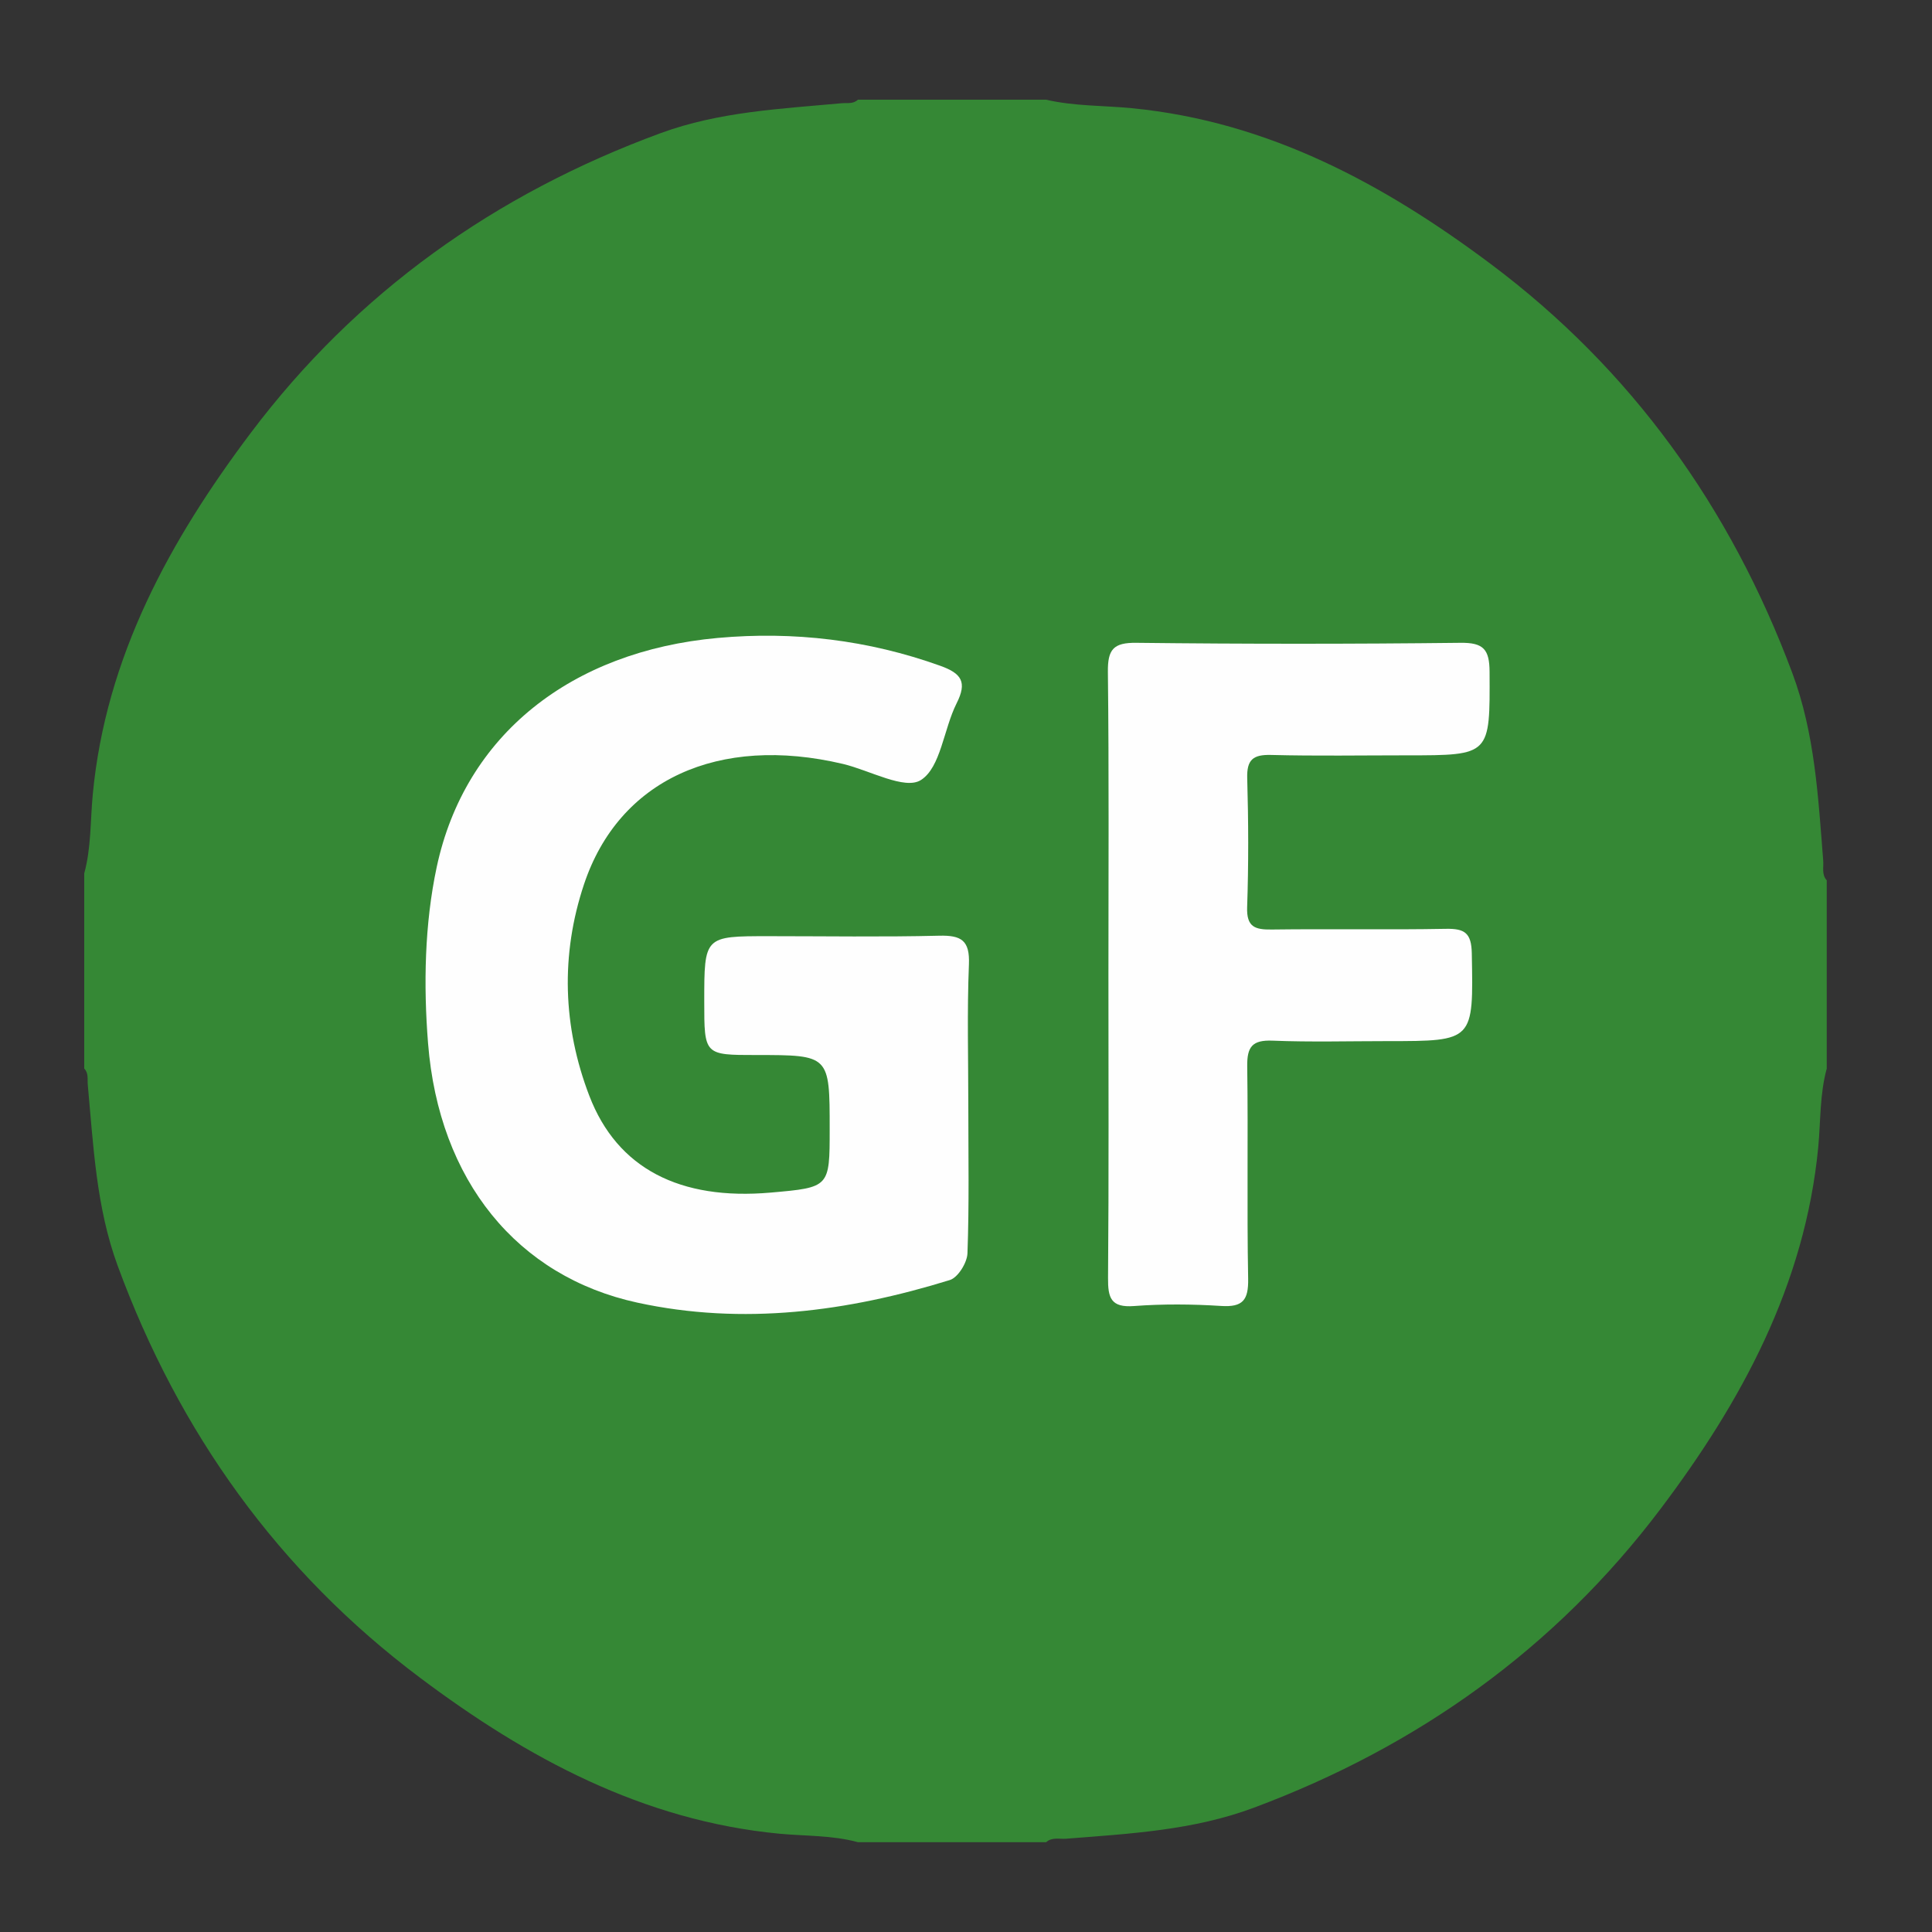
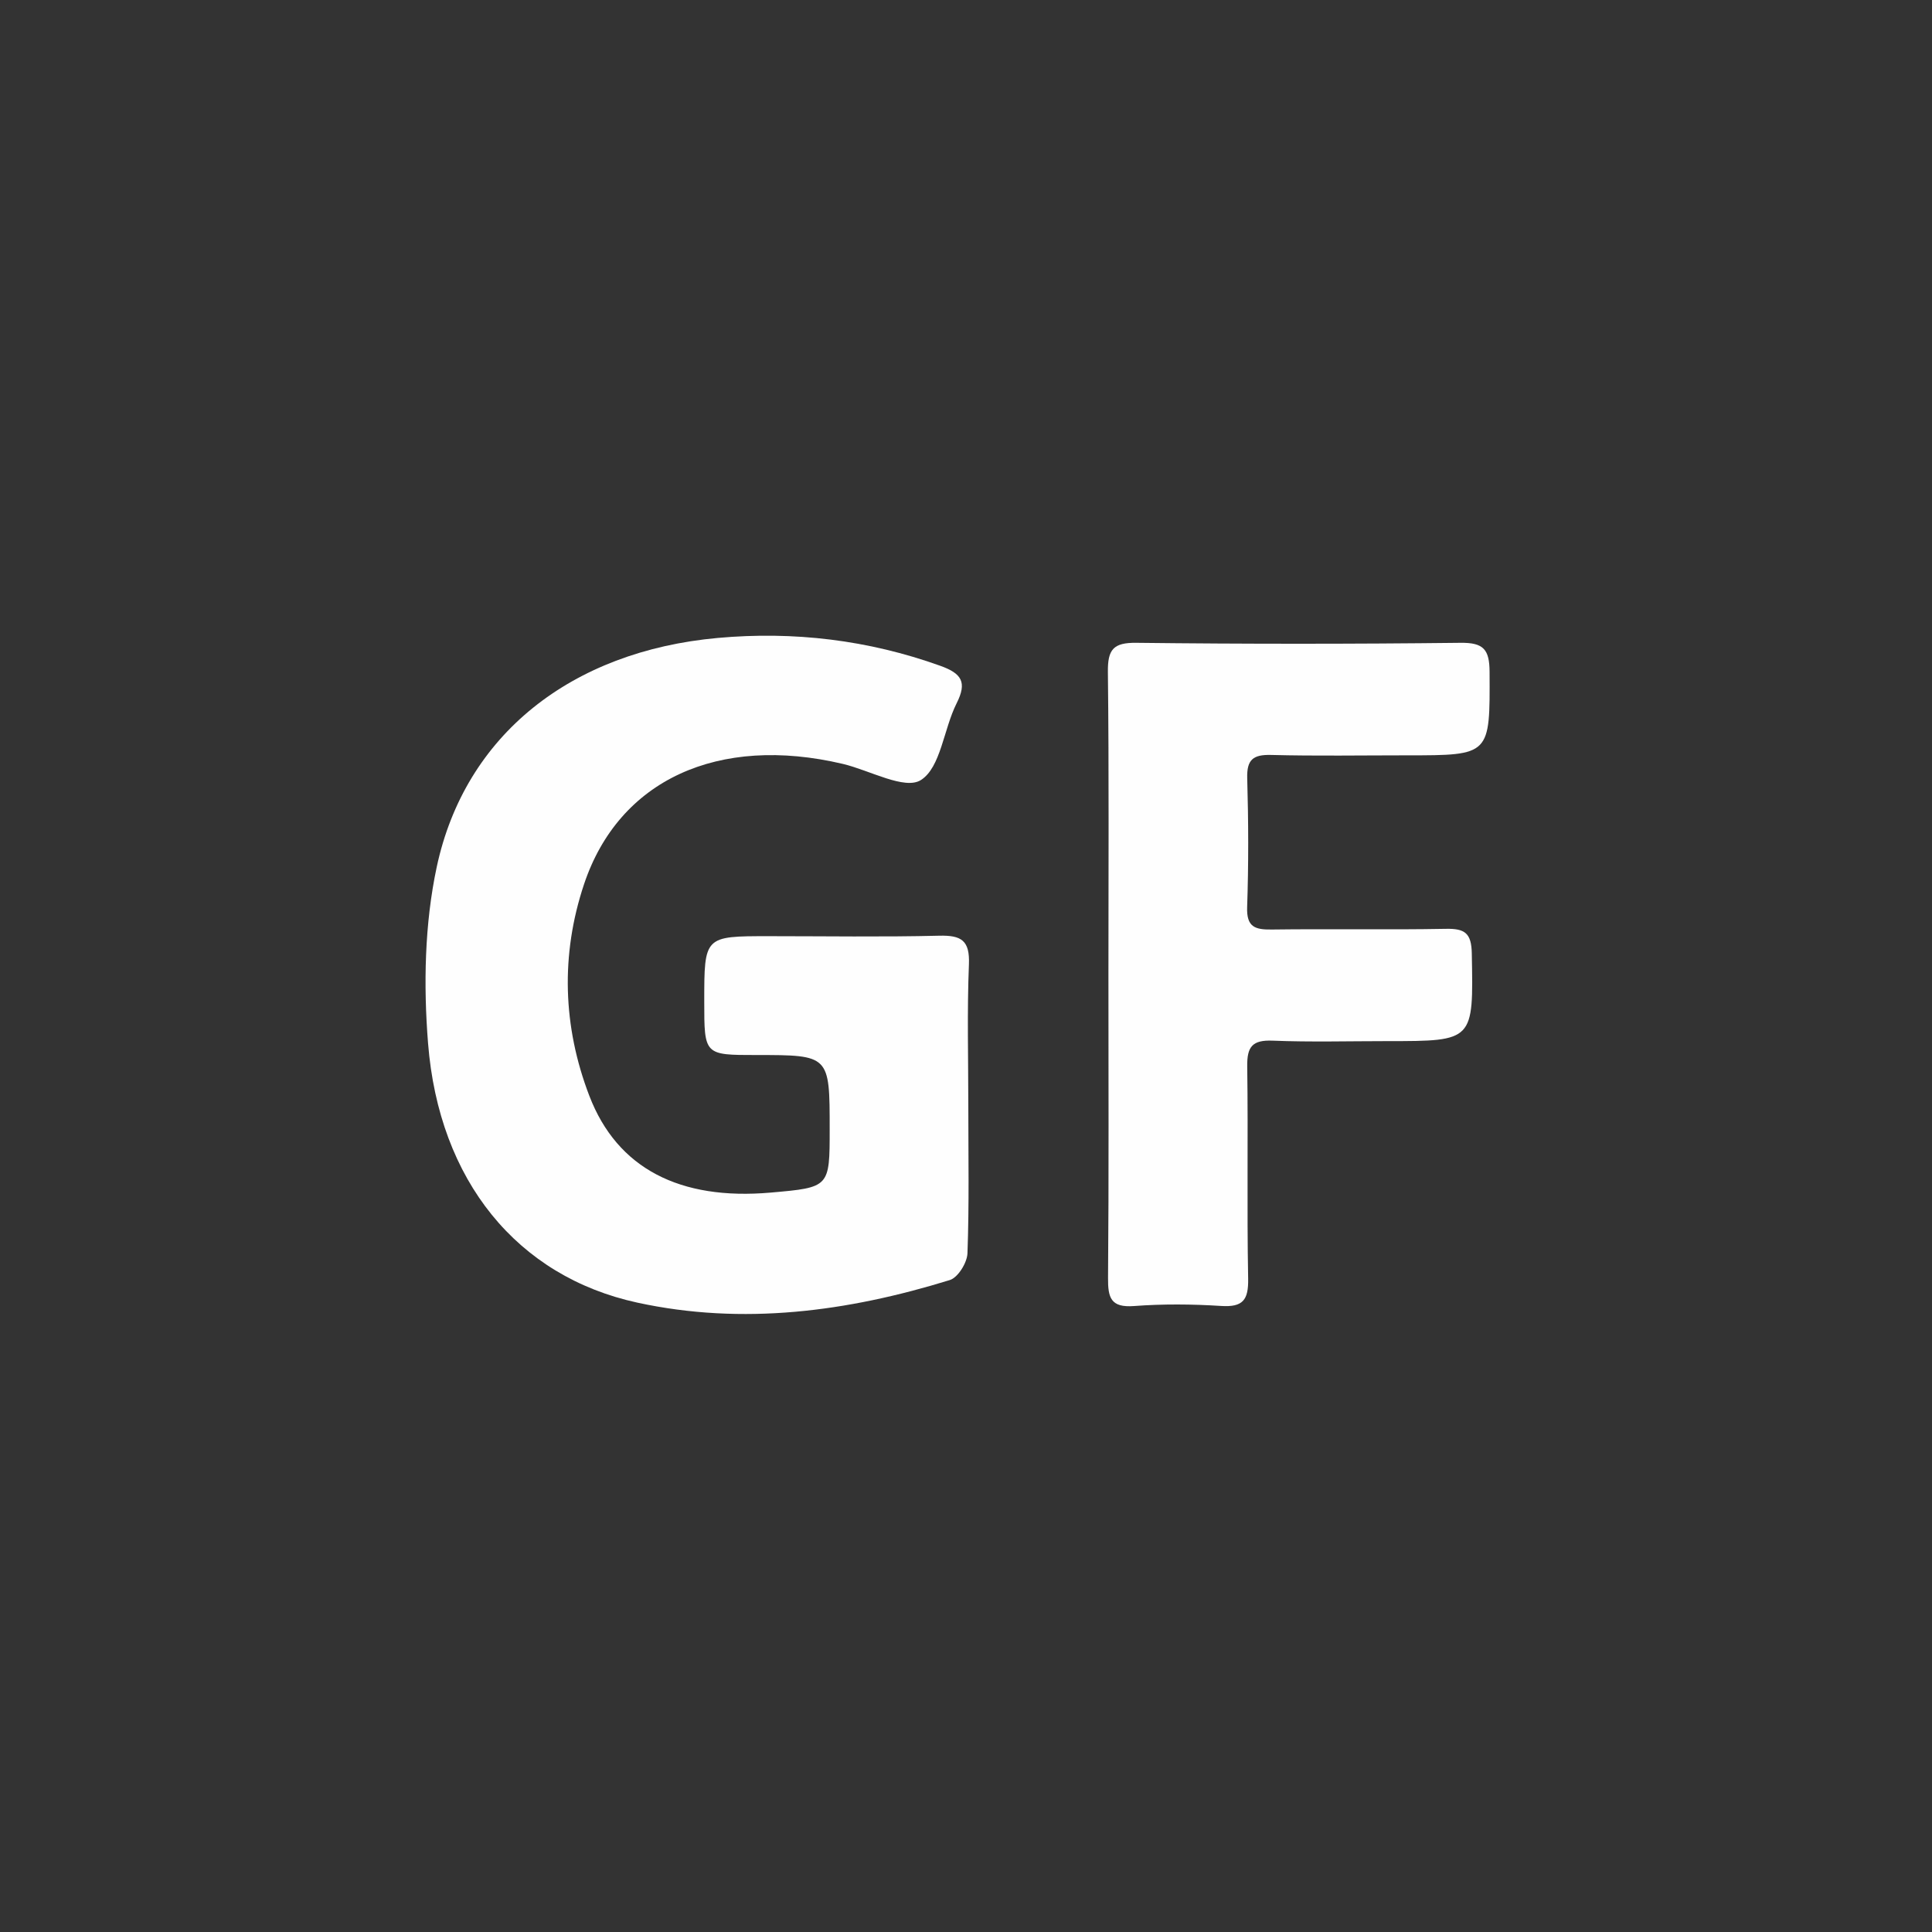
<svg xmlns="http://www.w3.org/2000/svg" version="1.1" baseProfile="tiny" id="Layer_1" x="0px" y="0px" viewBox="0 0 250 250" xml:space="preserve">
  <rect x="0" y="0" width="250" height="250" fill="#333333" stroke="none" />
  <g display="none">
    <g display="inline">
      <path fill="#FEFEFE" d="M13.75,133.48c0-41.24,0.03-82.49-0.07-123.73c-0.01-2.57,0.5-3.07,3.07-3.07    c72.99,0.09,145.98,0.09,218.97,0c2.57,0,3.08,0.5,3.07,3.07c-0.1,42.49-0.07,84.99-0.07,127.48c-1.94-0.07-1.53-1.68-1.71-2.76    c-2.74-16.45-16.06-30.52-33.6-31.68c-15.16-1.01-28.62,3.07-40.51,12.38c-12.39,9.7-19.8,22.58-23.65,37.69    c-0.43,1.67-0.53,3.48-1.74,4.89c-0.75,0.42-1.5,0.43-2.26,0.03c-1.42-1.58-0.65-3.34-0.3-4.99c3.22-15.3,9.16-29.59,16.99-43.03    c5.9-10.13,8.81-20.62,6.23-32.24c-1.03-4.64-2.64-9.1-4.72-13.4c-7.79-16.07-16.47-31.69-24.27-47.76    c-1.14-2.36-2.4-4.67-3.06-7.33c-8.17,18.17-18,35.42-26.86,53.16c-3.75,7.51-6.59,15.36-6.58,23.98c0.01,7.44,2,14.21,5.66,20.68    c7.21,12.75,13.44,25.95,17.2,40.18c0.9,3.4,2.62,6.83,1.11,10.53c-0.52,0.36-1.08,0.41-1.67,0.2c-1.45-1.07-1.62-2.76-2-4.31    c-3.61-14.87-10.76-27.58-22.57-37.53c-8.44-7.11-18.12-11.3-29.01-12.97c-6.26-0.96-12.41-0.92-18.56,0.63    c-13.85,3.49-22.24,12.58-26.74,25.77C15.62,130.84,16.15,133.05,13.75,133.48z" />
-       <path fill="#FEFEFE" d="M238.72,143.23c0,28.57-0.04,57.13,0.06,85.7c0.01,2.39-0.6,2.85-2.89,2.84    c-35.55-0.08-71.11-0.06-106.66-0.06c-0.62-1.5,0.27-2.66,0.96-3.8c1.73-2.89,3.48-5.75,4.44-9.01c0.73-2.45,2.23-3.06,4.56-2.08    c2.18,0.93,4.47,1.35,7.46,1.05c-4.19-3.75-5.68-8.48-7.37-13.13c-0.72-2-1.63-3.95-3.07-5.52c-2.72-2.95-3.67-6.45-3.42-10.32    c0.16-2.5-0.7-4.93-0.45-7.43c0.11-0.39,0.31-0.73,0.59-1.01c0.94-0.57,1.91-0.58,2.89-0.12c0.34,0.23,0.59,0.53,0.75,0.9    c1.01,7.33,2.47,14.45,7.36,20.46c10.98,13.47,34.62,14.04,45.7,0.7c5.58-6.72,5.59-14.56,1.91-22.17    c-3.45-7.13-9.74-9.98-17.49-9.93c-2.13,0.01-2.77,0.83-1.81,2.76c0.9,1.8,1.53,3.69,1.9,5.66c1.07,5.67-1.04,10.74-5.49,13.23    c-4.73,2.64-11.66,2.16-15.46-1.42c-2.79-2.62-5.58-5.45-4.69-9.9c1.39-1.15,3.07-0.81,4.66-0.9c5.99-0.33,8.7-3.6,8.95-9.42    c0.25-6.02-2.13-10.04-7.37-12.63c-0.49-2.55,1.54-3.94,2.91-5.29c7.91-7.77,17.17-12.94,28.54-13.1    c12.11-0.18,21.39,8.86,22,20.99c0.18,3.63-0.29,7.19-1.3,11.19c7.74-1.7,14.17-4.99,19.87-9.81c4.82-4.08,8.03-9.18,9.62-15.3    c0.28-1.09,0.54-2.19,1.31-3.08C238.01,142.99,238.36,142.98,238.72,143.23z" />
      <path fill="#FEFEFE" d="M123.24,231.72c-35.62,0-71.24-0.03-106.86,0.06c-2.24,0.01-2.7-0.45-2.69-2.69    c0.1-28.37,0.06-56.74,0.06-85.11c2.18,0.29,2,2.24,2.47,3.64c3.76,11.41,16.22,21.71,28.6,23.42c-0.54-4.32-1.71-8.47-0.84-12.91    c2.59-13.2,12.68-21.47,27.92-18.43c9.59,1.92,17.92,6.77,24.3,14.47c0.83,1,2.16,1.85,1.52,3.52c-7.16,3.86-9.06,7.68-7.91,15.9    c0.43,3.1,3.93,5.61,8.48,6.08c1.84,0.19,3.77-0.3,5.48,0.8c0.99,5.96-4.97,12.54-11.91,13.15c-10.54,0.93-16.66-7.14-13.35-17.6    c1.8-5.67,1.1-6.42-5-5.36c-13.11,2.28-19.52,18.17-12.02,30.23c4.72,7.59,12.45,10.24,20.76,10.95    c9.82,0.84,18.48-1.97,25.29-9.61c2.16-2.43,3.23-5.3,4.57-8.1c1.7-2.59,1.98-5.63,2.63-8.55c0.41-1.73,0.51-3.57,1.65-5.06    c0.74-0.47,1.51-0.49,2.29-0.12c1.16,1.06,1.13,2.49,0.93,3.82c-0.43,2.84-0.64,5.68-0.7,8.54c-0.03,1.42-0.53,2.72-1.53,3.72    c-3.18,3.19-4.81,7.22-6.12,11.39c-1.08,3.45-2.42,6.76-5.09,9.85c2.81,0.51,4.95-0.41,7.12-1.16c1.49-0.52,3.11-0.83,3.85,0.99    c1.78,4.39,4.12,8.49,6.2,12.73C123.55,230.75,123.48,231.26,123.24,231.72z" />
      <path fill="#4C805B" d="M97.65,157.38c-8-10.05-18.04-16.56-31.14-17.29c-13.61-0.76-24.55,12.41-21.6,25.72    c0.5,2.25,1.08,4.49,1.63,6.74c-13.58-2.26-28.41-11.72-32.05-27.07c-0.13-0.53-0.49-1-0.74-1.5c0-3.5,0-7,0-10.5    c2.51-5.53,4.29-11.57,7.68-16.49c5.98-8.66,14.45-13.91,25.3-15.06c22.75-2.42,40.37,6.42,54.41,23.85    c7.51,9.33,11.04,20.3,13.92,31.61c-0.67,0.85-1.64,1.21-2.61,1.15C107.5,158.27,102.41,159.94,97.65,157.38z" />
      <path fill="#4C805B" d="M238.11,143.35c-3.52,18.04-16.75,25.35-31.99,29.63c0.26-5.18,1.59-10.57,0.57-15.48    c-2.97-14.31-15-20.56-29.22-16c-9.21,2.95-16.98,7.93-22.66,15.9c-0.67,0.85-1.64,1.2-2.61,1.15    c-4.94-0.27-10.03,1.39-14.78-1.16c4.25-25.83,23.2-49.76,50.38-54.73c10.23-1.87,20.32-2.03,29.7,3.07    c12,6.53,19.13,16.57,20.54,30.38c0.04,0.39,0.46,0.74,0.7,1.11c0,0.75,0,1.5,0,2.25C237.84,140.67,238.74,142.13,238.11,143.35z" />
      <path fill="#105637" d="M123.24,231.72c-2.27-4.65-4.5-9.33-6.89-13.93c-0.23-0.45-1.47-0.68-2.14-0.54    c-3.32,0.68-6.61,1.53-9.61,2.24c2.26-4.88,4.24-9.44,6.46-13.87c1.59-3.18,3.55-6.17,5.28-9.28c0.64-1.15,1.42-2.38,1.56-3.64    c0.42-3.97,0.57-7.96,0.82-11.95c4.82-1.85,9.62-2.08,14.41,0.13c0.2,3.47,0.15,6.99,0.71,10.41c0.35,2.17,1.51,4.24,2.5,6.26    c1.29,2.63,3.06,5.05,4.12,7.75c1.94,4.94,3.72,9.9,8.27,13.27c-0.14,0.31-0.28,0.63-0.42,0.94c-3.96-0.71-7.92-1.41-11.72-2.09    c-2.26,4.39-4.8,9.34-7.35,14.29C127.24,231.72,125.24,231.72,123.24,231.72z" />
-       <path fill="#A0B6AA" d="M238.11,143.35c0.2-1.29,0.41-2.58,0.61-3.87c0,1.25,0,2.5,0,3.75l-0.29,0.15L238.11,143.35z" />
      <path fill="#105637" d="M116.55,157.45c-1.3-12.23-5.92-23.43-10.95-34.46c-2.56-5.62-5.45-11.11-8.51-16.47    c-6.54-11.45-7.48-23.51-2.39-35.35c5.85-13.6,12.93-26.66,19.5-39.94c3.87-7.83,7.77-15.63,11.81-23.74    c3.59,7.26,7.01,14.25,10.5,21.21c6.39,12.75,13.16,25.33,19.16,38.26c6.52,14.06,6.1,27.96-1.99,41.67    c-8.48,14.38-14.86,29.71-18.13,46.19c-0.17,0.85-0.18,1.72-0.27,2.59c-0.68,0.85-1.66,1.1-2.65,1.15    c-4.46,0.21-8.93,0.2-13.4,0.01C118.22,158.52,117.25,158.28,116.55,157.45z" />
      <path d="M116.55,157.45c6.24-0.01,12.48-0.03,18.72-0.04c0.71-0.01,1.42-0.02,2.14-0.02c5.8,0,11.6,0,17.4,0    c1.41,0.57,3.04,0.86,4.2,1.76c6.41,4.98,5.47,17.49-1.79,20.86c-2.41,1.12-5.59,0.58-8.42,0.79c-4.3,1.77-8.62,1.65-12.94,0.08    l0.08-0.1c-0.97-1.02-1.92-1.15-2.85,0.06c0,0,0.04,0.05,0.04,0.05c-4.8-0.04-9.61-0.09-14.41-0.13c-0.74,0-1.48,0-2.21,0    c-4.26,1.79-8.52,1.81-12.77-0.01c-2.83-0.19-5.82,0.13-8.46-0.68c-8.09-2.51-7.88-8.57-5.4-16.77c1.04-3.44,3.82-5.75,7.78-5.91    c5.8,0,11.6,0.01,17.41,0.01C115.55,157.41,116.05,157.43,116.55,157.45z" />
      <path fill="#4C805B" d="M135.86,180.88c4.31-0.03,8.63-0.05,12.94-0.08c1.31,8.79,8.67,13.65,16.94,11.19    c6-1.79,9.12-7.26,7.45-13.39c-0.61-2.25-1.36-4.53-2.52-6.53c-1.23-2.13-0.83-2.66,1.47-2.83c14.39-1.07,23.81,9.19,22.57,23.11    c-0.92,10.39-8.82,18.55-22.59,20.4c-12.47,1.67-23.51-1.84-30.83-12.93C137.54,194.16,135.91,187.7,135.86,180.88z" />
      <path fill="#141414" d="M133.09,180.84c0.4-0.52,0.79-1.03,1.19-1.55c0.55,0.5,1.11,0.99,1.66,1.49    C134.99,180.81,134.04,180.82,133.09,180.84z" />
      <path fill="#4C805B" d="M103.73,180.74c4.26,0,8.52,0.01,12.77,0.01c-0.33,1.76-0.65,3.52-0.98,5.29    c-1.41,2.62-1.62,5.64-2.73,8.36c-1.23,6.14-5.26,10.25-10.2,13.5c-11.18,7.38-26.77,6.76-37.34-1.31    c-7.2-5.49-9.72-14.67-6.62-24.06c2.72-8.22,9.51-12.98,18.71-13.09c1.48-0.02,2.97,0,4.81,0c-1.12,2.93-2.39,5.47-3.07,8.16    c-1.71,6.74,0.71,12.2,6.03,14.26c6.33,2.46,13.1,0.19,16.42-5.67C102.49,184.51,103.01,182.57,103.73,180.74z" />
      <path fill="#34684F" d="M112.79,194.4c0.91-2.79,1.82-5.57,2.73-8.36C114.61,188.83,113.7,191.62,112.79,194.4z" />
    </g>
  </g>
  <g display="none">
    <g display="inline">
      <path fill="#FEFEFE" d="M153.35,239.15c-39.2,0-78.4-0.06-117.6,0.11c-3.5,0.02-3.92-0.95-3.91-4.08    c0.1-72.88,0.07-145.77,0.07-218.65c3.19-0.26,4.47,2.34,6.01,4.27c12.86,16.11,21.12,34.39,25.46,54.48    c0.87,4.04,1.6,8.12,2.46,12.17c1.4,6.6,4.46,12.37,8.87,17.43c6.02,6.91,12.61,8.16,20.68,3.99c5.1-2.64,6.34-2.11,8.48,3.28    c3.5,8.84,6.01,18.03,9.38,26.91c0.5,1.32,0.73,2.66,0.39,4.05c-0.71,2.23-2.14,4.05-3.44,5.94    c-15.41,22.5-29.67,45.77-45.81,67.78c-2.8,3.82-3.04,8.11-0.88,12.16c2.19,4.12,5.98,6.47,10.64,7.11    c2.43,0.33,4.38-0.74,6.21-2.37c3.79-3.35,5.81-7.87,8.2-12.12c9.6-17.1,19.38-34.09,29-51.18c0.95-1.68,1.74-3.66,3.95-4.23    c2.54,1.02,2.69,3.55,3.44,5.63c6.68,18.56,13,37.25,19.33,55.92c1.63,4.82,4.08,8.42,8.98,10.09    C153.64,238.26,153.67,238.69,153.35,239.15z" />
      <path fill="#FEFEFE" d="M215.91,38.6c0,65.51-0.04,131.01,0.1,196.52c0.01,3.67-1.08,4.14-4.34,4.11    c-17.91-0.17-35.81-0.08-53.72-0.08c-0.32-0.42-0.32-0.85-0.01-1.28c1.17-1.28,2.8-1.84,4.23-2.72c5.18-3.2,6.72-7.24,4.44-12.89    c-4.64-11.51-9.84-22.79-14.79-34.17c-5.62-12.93-11.33-25.81-17.02-38.71c-0.8-1.82-1.64-3.64-1.55-5.71    c3.46-7.69,8.77-14.33,12.45-21.9c0.73-1.51,1.54-2.99,2.29-4.5c0.89-1.8,2.29-2.91,4.4-2.66c9.99,1.21,16.16-4.33,20.99-12.01    c12-19.04,23.83-38.2,35.67-57.35c1.58-2.56,2.69-5.56,5.62-7.07C215.14,38.14,215.55,38.29,215.91,38.6z" />
      <path fill="#358935" d="M133.95,143.45c5.09,11.94,10.12,23.91,15.27,35.82c5.89,13.61,11.56,27.33,17.96,40.69    c3.62,7.56,1.22,13.67-6.17,17.28c-0.96,0.47-1.98,0.78-2.98,1.17c-1.59,0.37-3.17,0.47-4.74-0.07c-5.04-0.37-7.7-3.07-9.32-7.92    c-6.75-20.11-13.82-40.11-20.81-60.14c-0.48-1.38-1.3-2.65-1.96-3.96c-4.42-7.05-6.4-14.96-8.21-22.94    c-3.03-9.25-6.03-18.5-9.1-27.74c-0.86-2.59-1.93-5.11-3.09-8.15c-2.82,1.57-5.39,3.32-8.2,4.49c-4.96,2.07-9.71,0.77-13.9-2.13    c-8.57-5.92-12.92-14.67-14.54-24.56c-3.83-23.34-12.07-44.7-26.85-63.33c-1.58-1.99-3.58-3.64-5.39-5.45c0-0.61,0-1.23,0-1.84    c2.55-3.17,6.16-1.98,9.4-2.29c3.61-0.28,7.26,0.58,10.84-0.47c0.31,0,0.61,0,0.92,0c23.51,2.78,41.48,15.77,58.29,31.2    c11.07,10.15,16.78,22.69,18.9,37.24c1.37,9.43-1.95,16.8-10.21,21.52c-2.41,1.38-2.28,2.75-1.29,4.85    c2.68,5.67,4.86,11.57,7.65,17.19C128.58,130.56,132.61,136.48,133.95,143.45z" />
      <path fill="#FEFEFE" d="M125.64,124.18c-3.1-6.75-6.23-13.5-9.23-20.3c-0.2-0.46,0.44-1.73,1-2c9.89-4.89,12.86-10.87,11.61-21.64    c-1.98-16.95-10.41-30.06-23.15-40.81C90.5,26.46,73.95,15.82,53.59,12.6c-0.2-0.03-0.34-0.44-0.51-0.68    c53.05,0,106.1,0.04,159.15-0.09c3.15-0.01,3.9,0.6,3.78,3.77c-0.29,7.65-0.1,15.33-0.1,23c-0.32,0-0.64-0.01-0.96-0.01    c-1.88-3.36-3.26-2.59-5,0.29c-9.11,15.08-18.74,29.84-27.84,44.93c-1.19,1.97-2.33,3.97-3.92,5.66    c-0.91,0.97-1.93,1.49-3.14,0.28c-2.67-2.69-3.25-8.87-1.13-12.3c8.62-13.94,17.34-27.82,25.93-41.78    c1.09-1.78,2.46-3.48,2.84-6.05c-2.84-0.14-3.41,2.03-4.35,3.52c-8.55,13.62-17,27.31-25.46,40.99c-2.82,4.55-4.82,4.58-9.69,1    c-2.49-1.83-0.67-3.91,0.43-5.64c7.64-12.03,15.03-24.21,22.55-36.31c2.02-3.24,4.81-6.19,5.62-10.76    c-3.81,1.32-4.69,4.48-6.22,6.9c-8.37,13.19-16.39,26.61-24.82,39.77c-2.75,4.28-6.87,5.87-11.72,4.8    c-1.74-0.39-1.88-1.36-1.36-2.67c0.68-1.71,1.68-3.27,2.67-4.82c9.5-14.84,18.58-29.94,27.98-44.84c1.02-1.62,2.26-3.2,2.34-5.37    c-2.53-0.23-3.05,1.63-3.88,2.94c-12.91,20.65-25.77,41.35-38.6,62.05c-4.65,7.51-5.48,15.1-1.67,23.13    c0.54,1.13,1.24,2.39,0.51,3.49C133.33,113.31,131.06,119.84,125.64,124.18z" />
-       <path fill="#F2F7F2" d="M40.94,12.7c-3.01,0.66-6.02,1.32-9.03,1.98c0.08-1.4-0.72-3.23,2.12-2.83c2.32,0.33,4.72,0.07,7.08,0.07    c0.31,0.25,0.39,0.45,0.24,0.6C41.23,12.64,41.09,12.7,40.94,12.7z" />
      <path fill="#6EAB6F" d="M40.94,12.7c0.1-0.25,0.15-0.51,0.17-0.78c3.68,0,7.36,0,11.04,0C48.42,12.18,44.68,12.44,40.94,12.7z" />
      <path fill="#B9D6B9" d="M153.3,238.34c1.58,0.02,3.16,0.05,4.74,0.07c-0.03,0.25-0.06,0.49-0.08,0.74c-1.53,0-3.07,0-4.6,0    C153.38,238.88,153.36,238.61,153.3,238.34z" />
      <path fill="#282828" d="M112.99,143.39c2.74,7.65,5.47,15.29,8.21,22.94c-11.98,21.14-23.96,42.28-35.96,63.41    c-2.51,4.42-5.68,8.83-11.35,7.19c-4.09-1.18-8.67-3.54-11.12-6.81c-3.01-4.02-2.82-9.18,0.54-14.04    c15.03-21.78,29.78-43.74,44.65-65.63C109.58,148.06,111.31,145.74,112.99,143.39z" />
      <path fill="#282828" d="M125.64,124.18c3.02-4.57,6.11-9.1,9.03-13.74c1.26-2,1.94-3.81,0.48-6.57    c-3.67-6.94-3.51-14.25,0.66-21.03c13.63-22.14,27.38-44.21,41.21-66.23c0.77-1.23,2.73-1.7,4.13-2.53    c-0.01,1.7,0.63,3.79-0.13,5.04c-10.01,16.47-20.22,32.81-30.38,49.19c-0.87,1.41-1.74,2.82-2.81,4.55    c2.35-0.19,4.3-0.63,6.18-0.42c2.74,0.31,4.08-1,5.39-3.13c9.21-14.99,18.51-29.92,27.79-44.86c0.56-0.91,0.97-2.06,1.78-2.63    c0.85-0.6,2.1-0.63,3.18-0.91c0.29,1.19,0.88,2.41,0.77,3.56c-0.1,0.96-1.04,1.82-1.6,2.73c-8.87,14.29-17.75,28.59-26.61,42.89    c-1.09,1.77-3.14,3.3,0.46,5.15c2.87,1.48,4.3,2.6,6.51-1.12c8.43-14.2,17.29-28.15,25.99-42.19c0.64-1.04,1.09-2.34,2-3.03    c0.93-0.7,2.32-0.8,3.52-1.17c0.24,1.22,0.98,2.61,0.62,3.61c-0.67,1.83-1.99,3.42-3.04,5.11c-8.31,13.38-16.54,26.82-25,40.11    c-2.09,3.28-3.72,6.15-0.98,9.81c0.69,0.92,0.79,2.28,1.43,4.29c1.06-1.57,1.87-2.69,2.6-3.86    c10.33-16.63,20.62-33.28,31.05-49.85c0.75-1.2,2.48-1.79,3.76-2.66c0.44,1.44,0.88,2.88,1.32,4.32    c-10.33,16.44-20.66,32.87-30.98,49.32c-3.66,5.83-7.13,11.79-10.95,17.52c-4.92,7.4-11.62,11.48-20.9,10.44    c-1-0.11-2.61,0.72-3.13,1.59c-5.11,8.6-10.05,17.31-15.05,25.99C131.18,137.02,128.41,130.6,125.64,124.18z" />
      <path fill="#FCFDFC" d="M82.52,55.16c14.9,10.61,21.67,26.21,26.21,43.09c0.2,0.74-1.87,2.67-3.17,3.04    c-0.9,0.25-3.02-1-3.33-1.98c-1.59-5.07-2.63-10.31-4.14-15.4c-3.16-10.65-7.81-20.47-16.44-27.93    C81.45,55.19,81.56,54.73,82.52,55.16z" />
      <path fill="#C9DFC9" d="M82.52,55.16c-0.29,0.27-0.58,0.55-0.86,0.82c-1.49-0.98-2.97-1.96-4.46-2.95    c0.16-0.28,0.31-0.55,0.47-0.83C79.28,53.19,80.9,54.17,82.52,55.16z" />
    </g>
  </g>
  <g>
    <g>
-       <path fill="#358835" d="M236.38,113.92c0,8.12,0,16.23,0,24.35c-0.91,3.33-0.78,6.78-1.1,10.18    c-1.72,17.83-9.95,32.95-20.42,46.82c-13.61,18.03-31.4,30.73-52.62,38.65c-7.87,2.94-16.08,3.36-24.29,4.01    c-0.87,0.07-1.81-0.24-2.58,0.45c-8.12,0-16.23,0-24.35,0c-3.33-0.91-6.78-0.78-10.18-1.1c-17.67-1.69-32.68-9.82-46.46-20.16    c-18.33-13.74-31.22-31.75-39.15-53.32c-2.79-7.6-3.14-15.52-3.87-23.41c-0.07-0.73,0.13-1.51-0.46-2.12c0-8.42,0-16.84,0-25.25    c0.91-3.33,0.78-6.78,1.1-10.18c1.68-17.85,10-32.93,20.44-46.81C46.13,37.84,64.07,25.1,85.48,17.23    c7.6-2.79,15.52-3.14,23.41-3.87c0.73-0.07,1.51,0.13,2.12-0.46c8.12,0,16.23,0,24.35,0c3.64,0.85,7.39,0.74,11.08,1.1    c17.67,1.71,32.67,9.83,46.46,20.16c18.22,13.64,31.03,31.52,39.01,52.89c2.94,7.87,3.36,16.08,4.01,24.29    C236,112.21,235.69,113.15,236.38,113.92z" />
      <path fill="none" d="M236.38,113.92c-1.05-4.9-1.97-9.83-3.16-14.69c-11.28-46.04-48.93-79.53-95.98-85.5    c-0.65-0.08-1.25-0.55-1.87-0.83c32.62,0,65.24,0.04,97.86-0.08c2.69-0.01,3.24,0.54,3.23,3.23    C236.34,48.68,236.38,81.3,236.38,113.92z" />
      <path fill="none" d="M111.01,12.9c-3.28,0.75-6.55,1.52-9.83,2.24c-48,10.52-81.91,46.81-89.34,95.58    c-0.12,0.79-0.62,1.53-0.94,2.29c0-32.32,0.04-64.64-0.08-96.95c-0.01-2.69,0.54-3.24,3.23-3.23    C46.38,12.94,78.7,12.9,111.01,12.9z" />
      <path fill="none" d="M135.36,238.38c3.59-0.75,7.18-1.47,10.76-2.25c48.05-10.54,81.94-46.83,89.31-95.57    c0.12-0.79,0.62-1.53,0.94-2.29c0,32.32-0.04,64.64,0.08,96.95c0.01,2.69-0.54,3.24-3.23,3.23    C200.6,238.34,167.98,238.38,135.36,238.38z" />
      <path fill="none" d="M10.9,138.27c0.75,3.28,1.52,6.55,2.24,9.83c10.56,48.06,46.83,81.95,95.58,89.34    c0.79,0.12,1.53,0.62,2.29,0.94c-32.25,0-64.49-0.04-96.74,0.07c-2.81,0.01-3.46-0.64-3.45-3.45    C10.94,202.76,10.9,170.51,10.9,138.27z" />
      <path fill="#FEFEFE" d="M125.3,143.24c0,6.31,0.12,12.63-0.11,18.93c-0.04,1.22-1.23,3.15-2.29,3.47    c-13.23,4.09-26.76,5.89-40.43,2.92C66.93,165.18,56.8,152.79,55.39,135c-0.6-7.54-0.45-15.44,1.12-22.8    c3.66-17.13,17.43-27.93,36.36-29.65c9.83-0.89,19.46,0.25,28.82,3.61c2.75,0.99,3.48,2.11,2.09,4.86    c-1.68,3.34-2.04,8.29-4.62,9.92c-2.09,1.32-6.63-1.27-10.09-2.09c-16.1-3.8-28.98,2.04-33.5,15.58    c-3.04,9.11-2.75,18.41,0.69,27.37c3.61,9.41,11.73,13.55,23.47,12.52c7.63-0.67,7.63-0.67,7.63-8.22c0-9.58,0-9.58-9.51-9.58    c-6.72,0-6.72,0-6.72-6.92c0-8.46,0-8.46,8.32-8.46c7.36,0,14.73,0.12,22.09-0.06c2.86-0.07,3.96,0.61,3.84,3.69    C125.13,130.91,125.3,137.07,125.3,143.24z" />
      <path fill="#FEFEFE" d="M143.43,126.16c0-13.07,0.08-26.15-0.07-39.22c-0.03-2.9,0.7-3.8,3.7-3.76c13.97,0.16,27.95,0.16,41.92,0    c3.01-0.04,3.76,0.87,3.77,3.78c0.05,10.78,0.15,10.78-10.69,10.78c-5.86,0-11.72,0.1-17.58-0.05c-2.34-0.06-3.16,0.61-3.09,3.02    c0.16,5.56,0.18,11.12-0.01,16.68c-0.09,2.56,1.01,2.92,3.18,2.89c7.51-0.1,15.03,0.05,22.54-0.09c2.45-0.05,3.3,0.55,3.35,3.18    c0.21,11.35,0.31,11.35-10.92,11.35c-4.96,0-9.92,0.14-14.87-0.06c-2.61-0.1-3.3,0.78-3.27,3.31c0.13,9.16-0.05,18.33,0.12,27.49    c0.05,2.77-0.68,3.71-3.5,3.53c-3.74-0.24-7.53-0.27-11.26,0.01c-3.01,0.23-3.39-1.06-3.37-3.63    C143.49,152.3,143.43,139.23,143.43,126.16z" />
    </g>
  </g>
</svg>